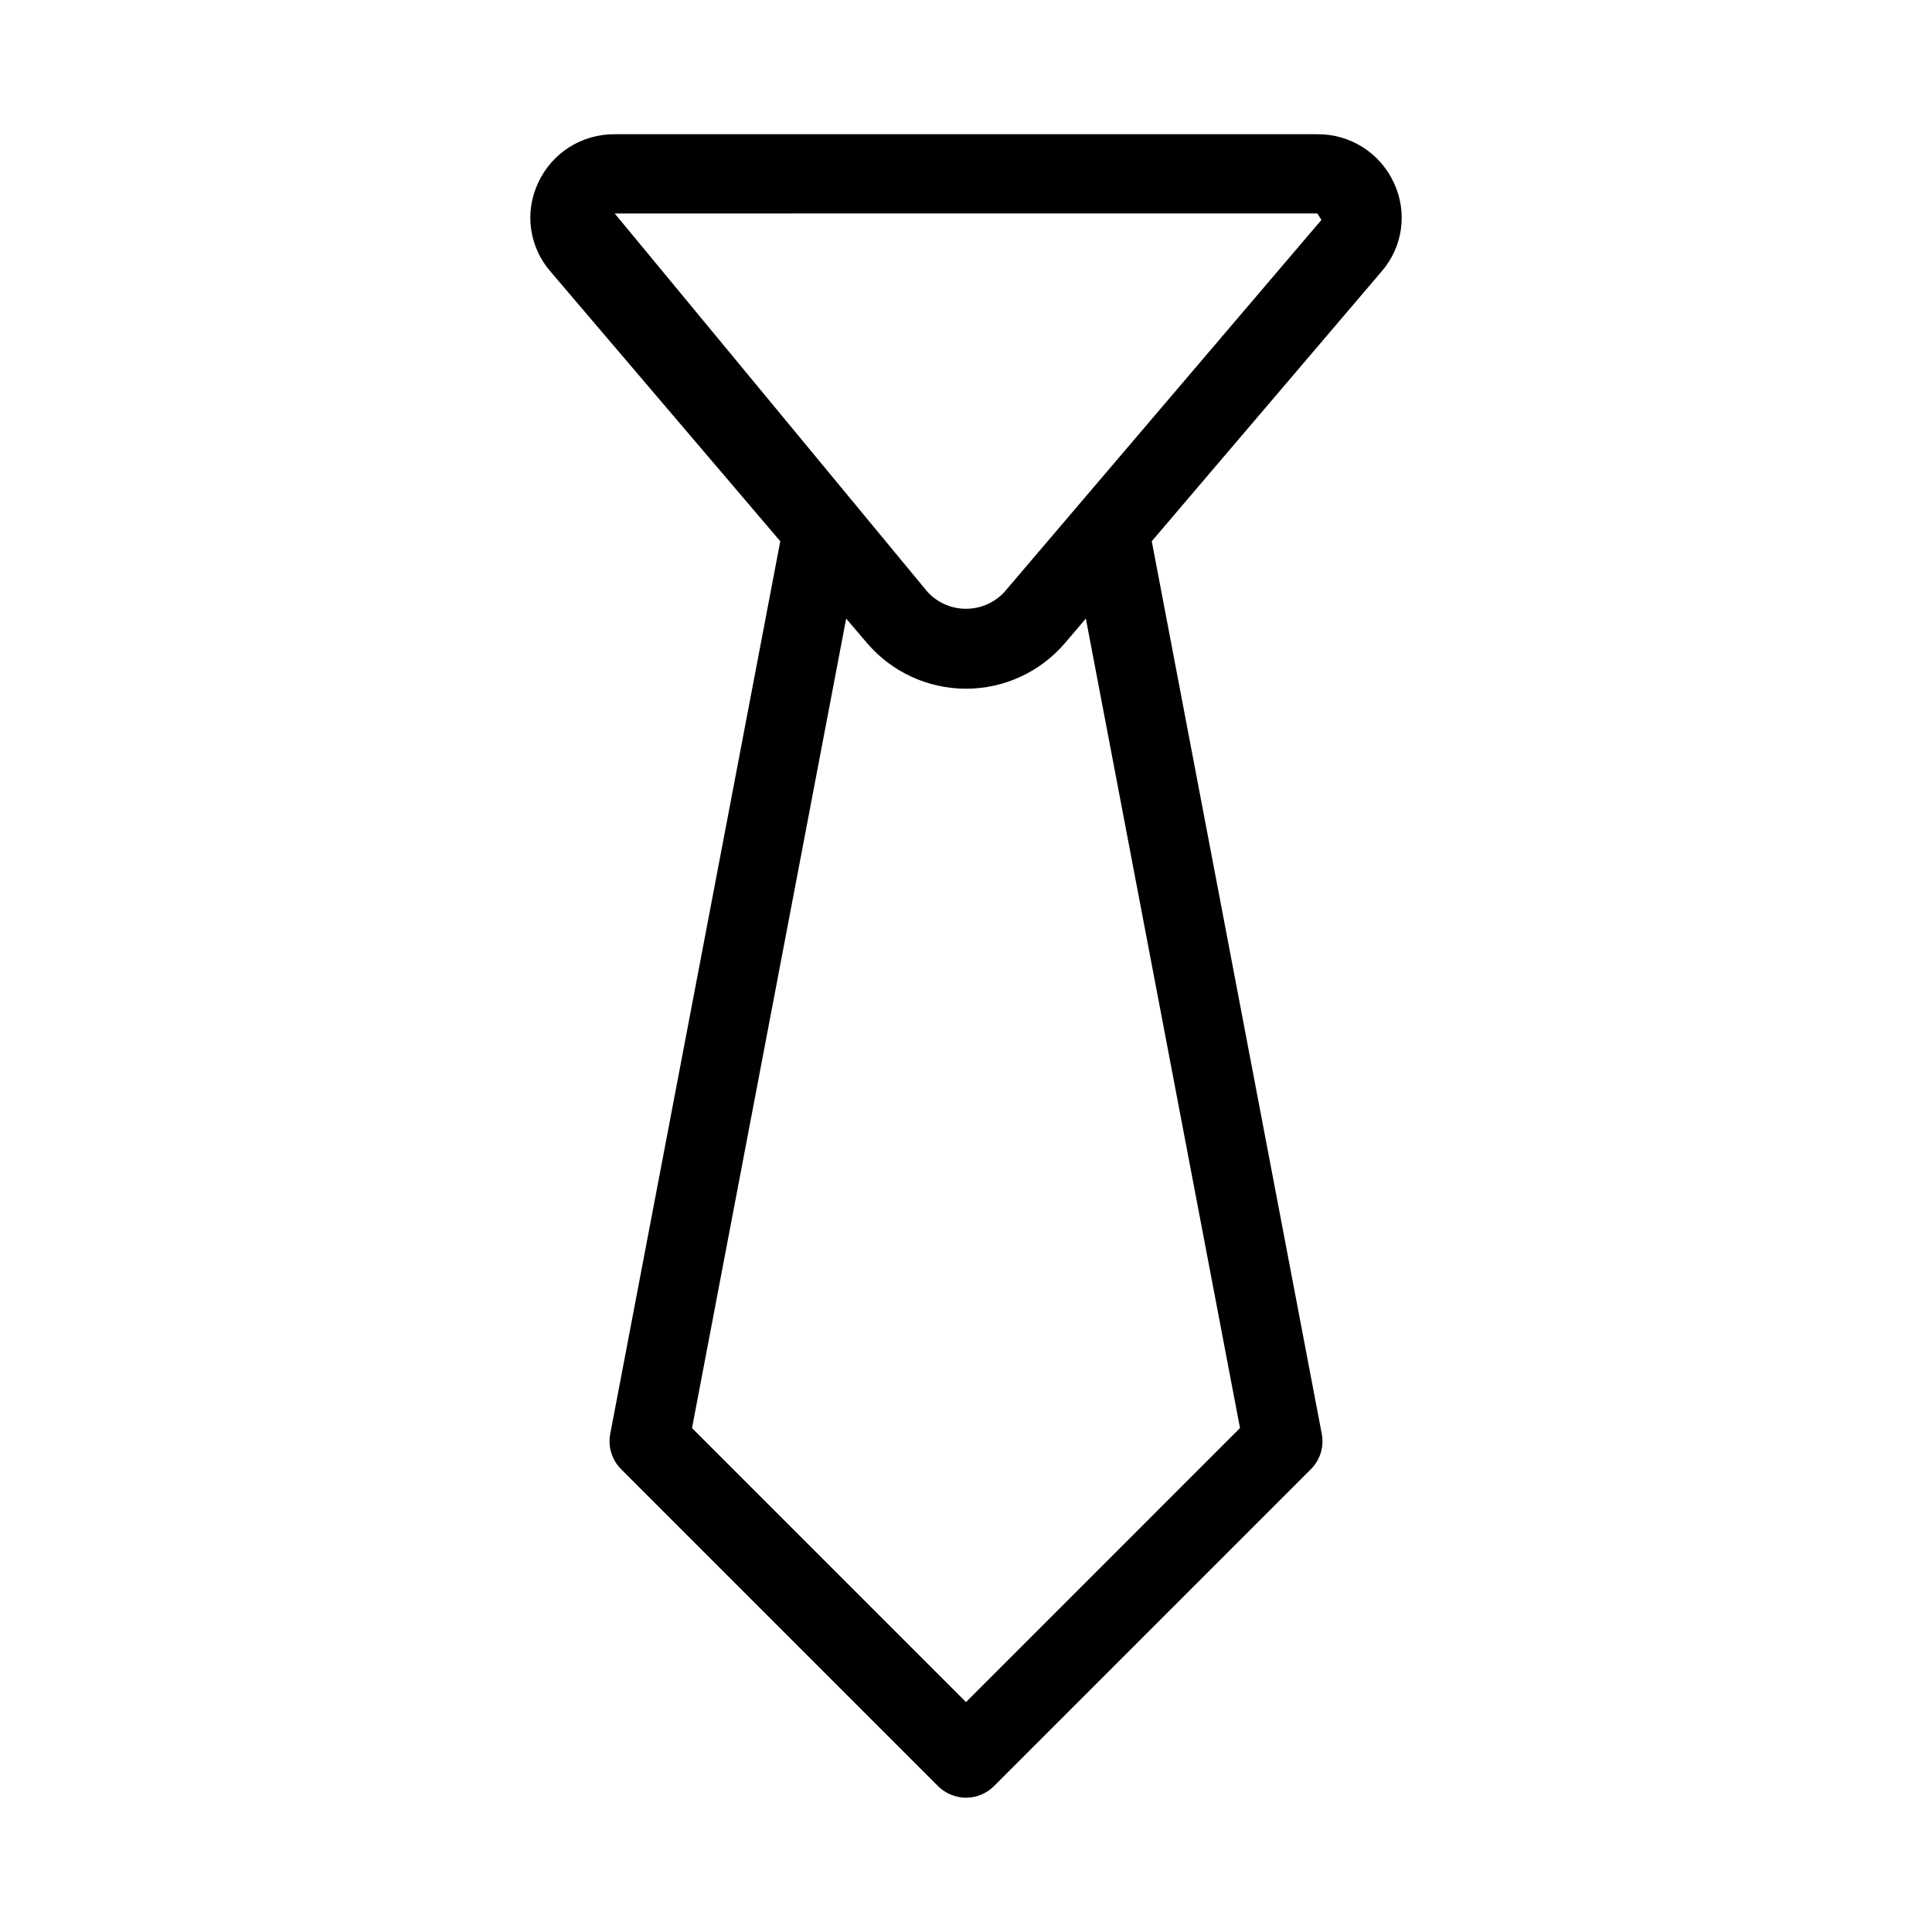
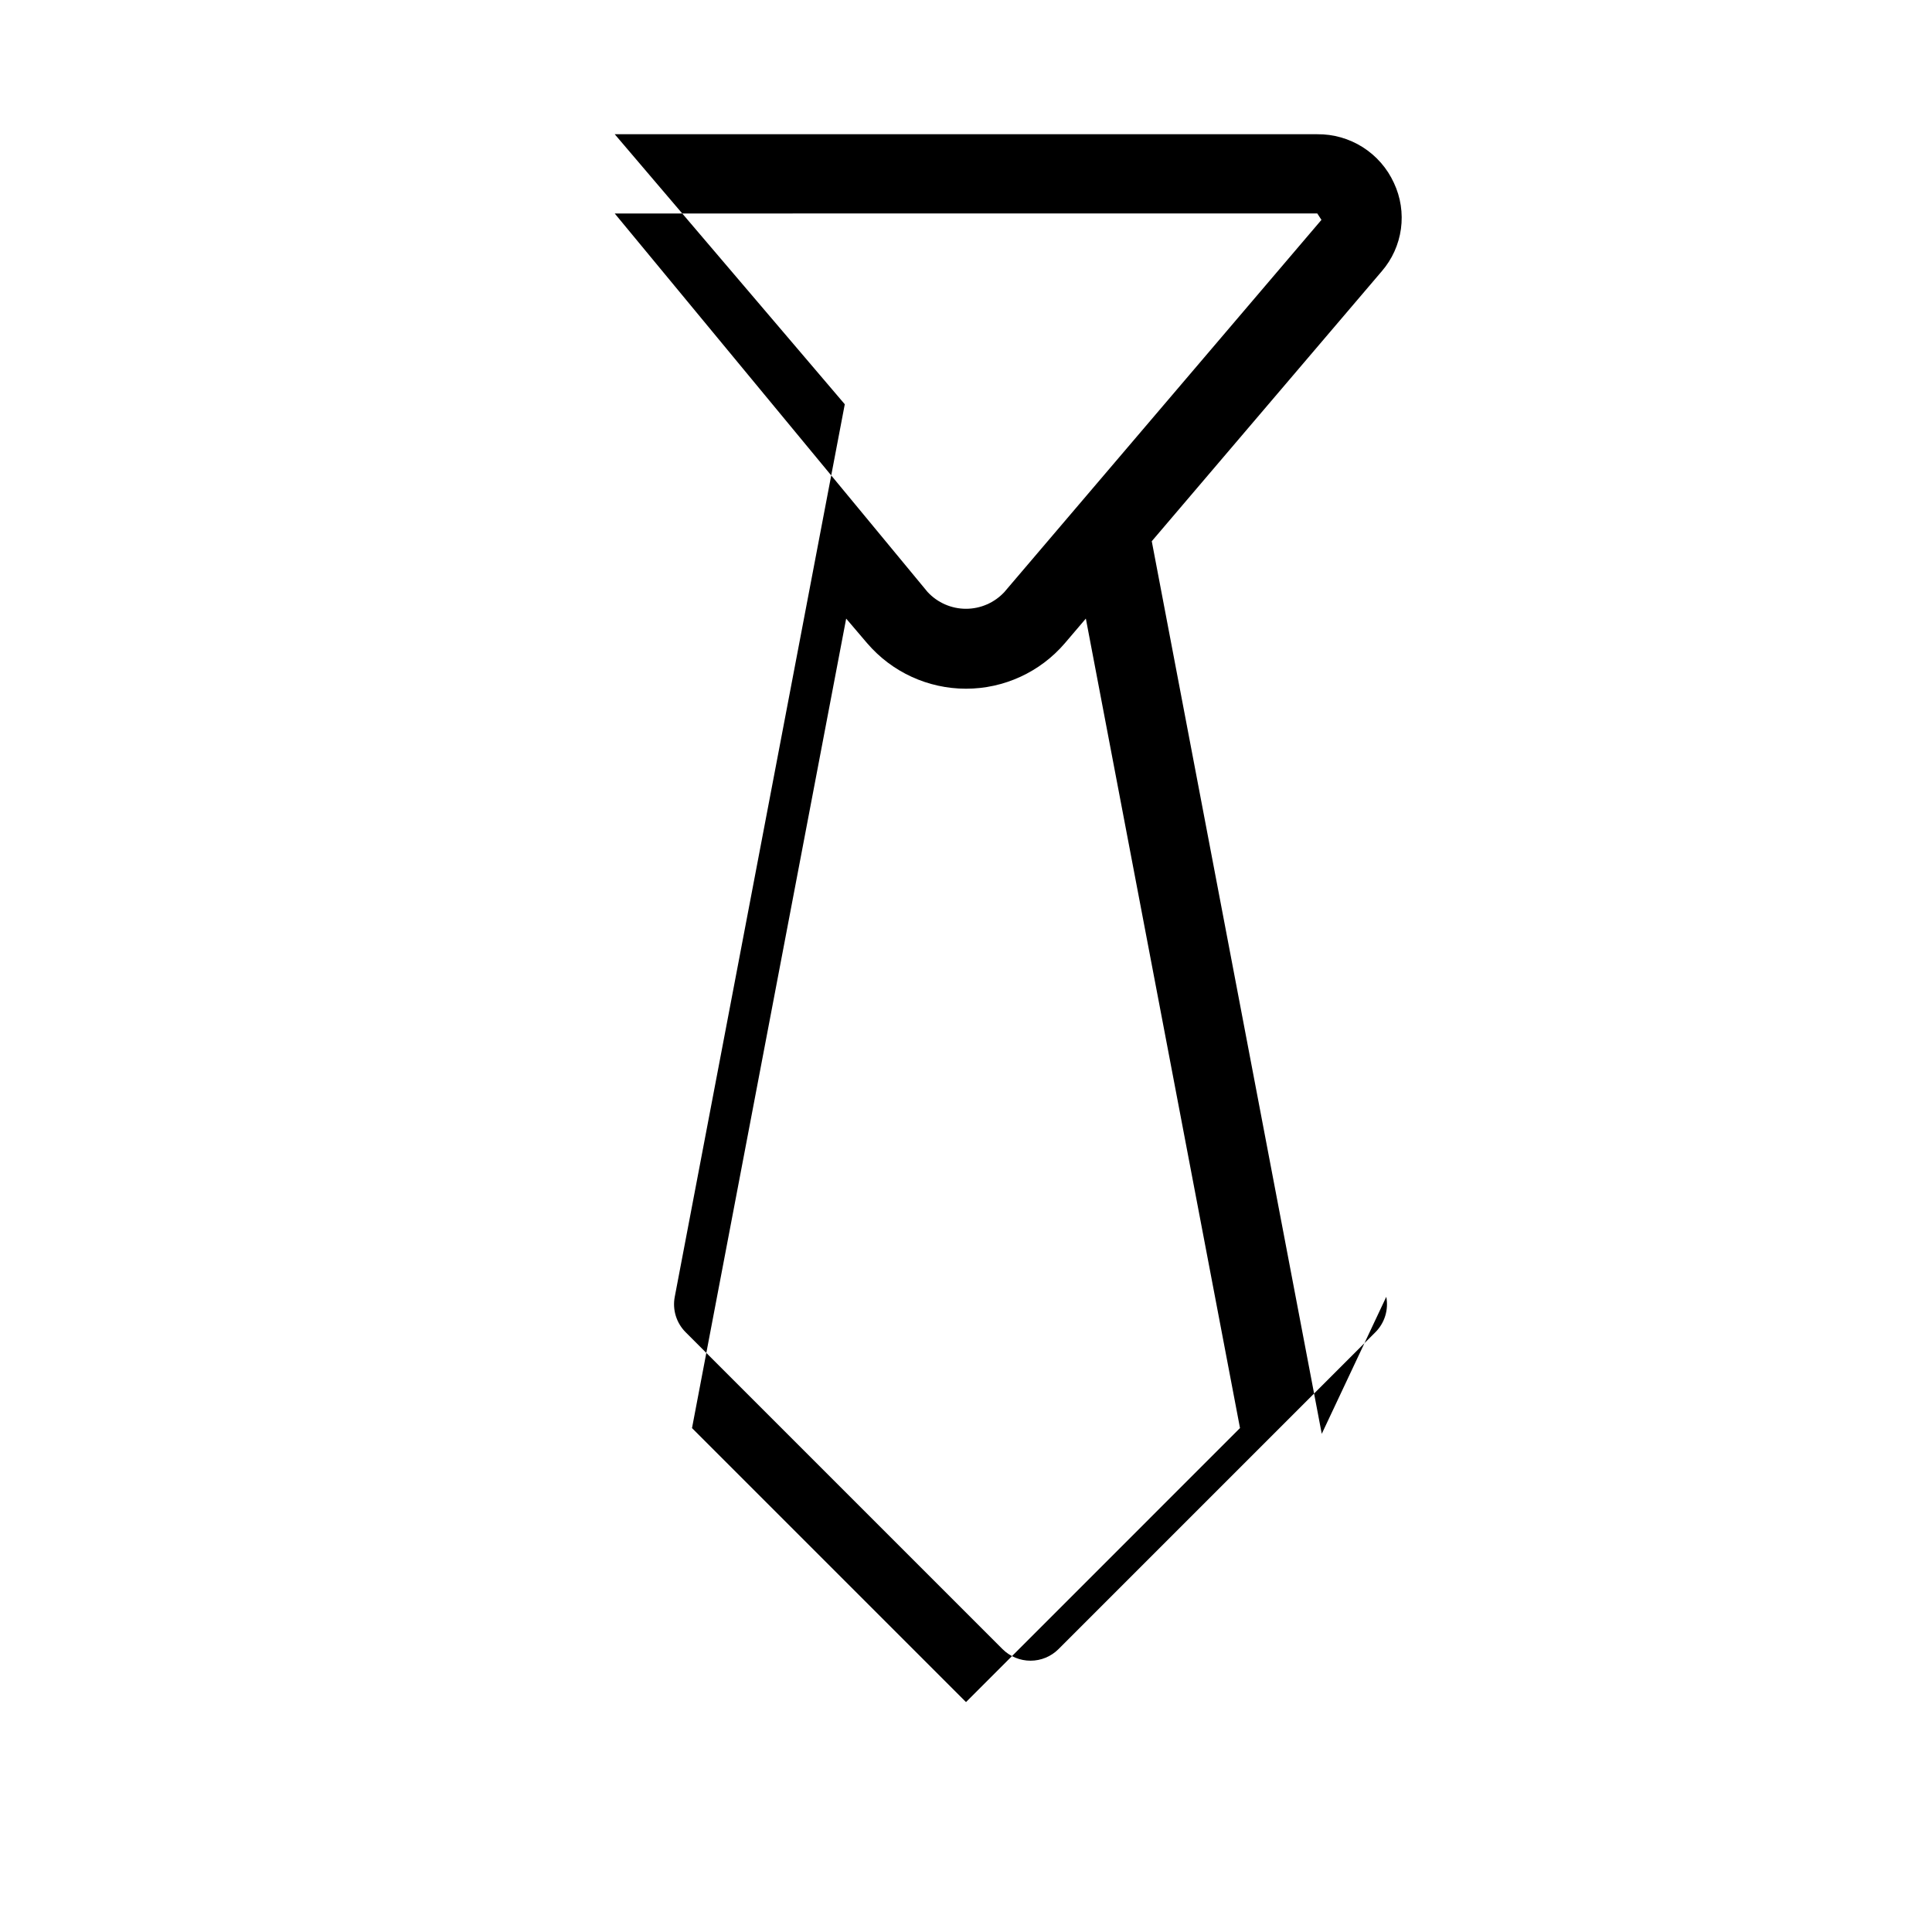
<svg xmlns="http://www.w3.org/2000/svg" fill="#000000" width="800px" height="800px" version="1.1" viewBox="144 144 512 512">
-   <path d="m494.28 523.98-45.051-236.55 60.961-71.551c2.738-3.168 4.5-7.066 5.074-11.219 0.57-4.152-0.074-8.379-1.855-12.172-1.777-3.887-4.641-7.176-8.246-9.469-3.606-2.289-7.797-3.488-12.07-3.445h-186.18c-4.269-0.043-8.465 1.156-12.07 3.445-3.606 2.293-6.469 5.582-8.242 9.469-1.785 3.793-2.43 8.02-1.855 12.172 0.57 4.152 2.332 8.051 5.074 11.219l60.965 71.559-45.059 236.54c-0.656 3.414 0.43 6.934 2.891 9.387l83.969 83.969c1.969 1.969 4.637 3.074 7.422 3.074 2.781 0 5.449-1.105 7.418-3.074l83.969-83.969c2.465-2.453 3.547-5.973 2.891-9.387zm-1.188-323.41 1.105 1.699-84.012 98.605h0.004c-2.629 2.844-6.32 4.461-10.191 4.461-3.867 0-7.562-1.617-10.188-4.461l-82.902-100.3zm-93.09 394.5-72.613-72.613 40.855-214.52 5.574 6.543h0.004c6.551 7.641 16.113 12.035 26.18 12.035 10.062 0 19.625-4.394 26.176-12.035l5.582-6.551 40.852 214.52z" />
+   <path d="m494.28 523.98-45.051-236.55 60.961-71.551c2.738-3.168 4.5-7.066 5.074-11.219 0.57-4.152-0.074-8.379-1.855-12.172-1.777-3.887-4.641-7.176-8.246-9.469-3.606-2.289-7.797-3.488-12.07-3.445h-186.18l60.965 71.559-45.059 236.54c-0.656 3.414 0.43 6.934 2.891 9.387l83.969 83.969c1.969 1.969 4.637 3.074 7.422 3.074 2.781 0 5.449-1.105 7.418-3.074l83.969-83.969c2.465-2.453 3.547-5.973 2.891-9.387zm-1.188-323.41 1.105 1.699-84.012 98.605h0.004c-2.629 2.844-6.32 4.461-10.191 4.461-3.867 0-7.562-1.617-10.188-4.461l-82.902-100.3zm-93.09 394.5-72.613-72.613 40.855-214.52 5.574 6.543h0.004c6.551 7.641 16.113 12.035 26.18 12.035 10.062 0 19.625-4.394 26.176-12.035l5.582-6.551 40.852 214.52z" />
</svg>